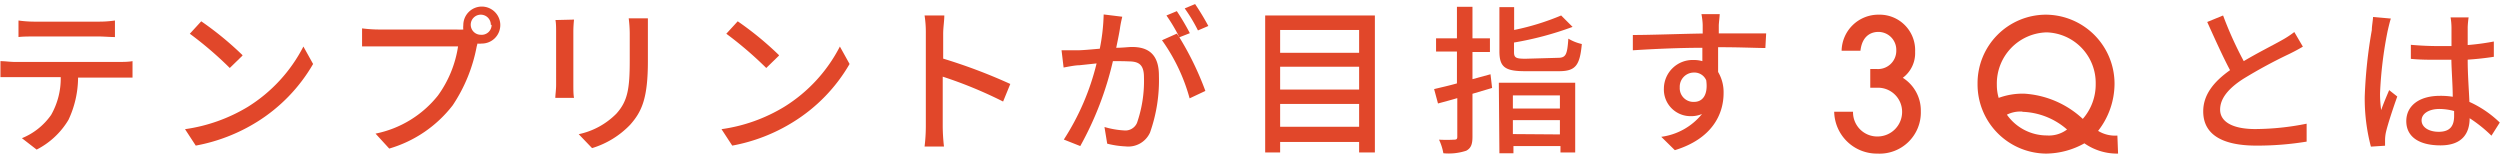
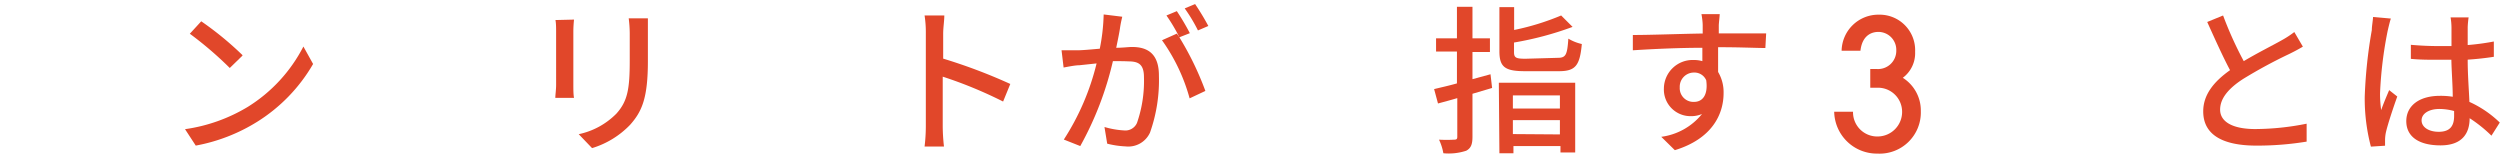
<svg xmlns="http://www.w3.org/2000/svg" viewBox="0 0 219.02 13.1" width="222" height="14">
  <defs>
    <style>.cls-1{fill:#e1472a;}</style>
  </defs>
  <title>ttl_3q</title>
  <g id="レイヤー_2" data-name="レイヤー 2">
    <g id="レイヤー_2-2" data-name="レイヤー 2">
-       <path class="cls-1" d="M10.44,5.07c.29,0,.82,0,1.17-.07V6.44c-.32,0-.81,0-1.17,0H6.84A8.78,8.78,0,0,1,6,10.14a6.88,6.88,0,0,1-2.79,2.61l-1.29-1A5.77,5.77,0,0,0,4.48,9.71,6.46,6.46,0,0,0,5.32,6.4h-4c-.43,0-.89,0-1.28,0V5c.39,0,.84.07,1.28.07ZM3,2.84c-.47,0-1,0-1.38.05V1.44A10.06,10.06,0,0,0,3,1.54H8.67a9.51,9.51,0,0,0,1.4-.1V2.89c-.45,0-1-.05-1.4-.05Z" />
      <path class="cls-1" d="M21.72,9a13.45,13.45,0,0,0,4.86-5.28l.85,1.53a14.57,14.57,0,0,1-4.91,5.07,15.45,15.45,0,0,1-5.37,2.08l-.94-1.44A14.55,14.55,0,0,0,21.72,9Zm-.48-4.48L20.13,5.6a31.59,31.59,0,0,0-3.5-3l1-1.09A28.08,28.08,0,0,1,21.24,4.47Z" />
-       <path class="cls-1" d="M40,2.23a4.16,4.16,0,0,0,.59,0,1.64,1.64,0,0,1,0-.38,1.62,1.62,0,1,1,1.61,1.61,1.5,1.5,0,0,1-.37,0l-.07.27a13.85,13.85,0,0,1-2.1,5.14,10.87,10.87,0,0,1-5.56,3.79l-1.2-1.31a9.34,9.34,0,0,0,5.47-3.34,9.84,9.84,0,0,0,1.76-4.3H33.24c-.61,0-1.17,0-1.52,0V2.13a12.12,12.12,0,0,0,1.52.1Zm3-.41a.88.88,0,1,0-.88.87A.87.87,0,0,0,43.07,1.82Z" />
      <path class="cls-1" d="M50.29,1.36a9.92,9.92,0,0,0-.06,1V7.09c0,.36,0,.85.06,1.13H48.65c0-.24.07-.73.07-1.13V2.4c0-.26,0-.75-.06-1Zm6.47-.11c0,.36,0,.78,0,1.29V5c0,3.21-.51,4.4-1.55,5.57a7.73,7.73,0,0,1-3.34,2.05l-1.17-1.22A6.54,6.54,0,0,0,54,9.6c1-1.11,1.17-2.2,1.17-4.66V2.54a11,11,0,0,0-.09-1.29Z" />
-       <path class="cls-1" d="M68.71,9a13.41,13.41,0,0,0,4.87-5.28l.85,1.53a14.52,14.52,0,0,1-4.92,5.07,15.31,15.31,0,0,1-5.36,2.08l-.94-1.44A14.43,14.43,0,0,0,68.71,9Zm-.47-4.48L67.13,5.6a32.54,32.54,0,0,0-3.5-3l1-1.09A28.08,28.08,0,0,1,68.24,4.47Z" />
      <path class="cls-1" d="M87.88,8.54a37.55,37.55,0,0,0-5.29-2.18v4.33a16.35,16.35,0,0,0,.11,1.79H81a14.71,14.71,0,0,0,.11-1.79V2.59A9.5,9.5,0,0,0,81,1h1.73c0,.46-.1,1.08-.1,1.57V4.78A47.51,47.51,0,0,1,88.51,7Z" />
      <path class="cls-1" d="M98.32,1.11c-.07.29-.15.64-.2,1s-.2,1.09-.33,1.72c.56,0,1.07-.07,1.39-.07,1.33,0,2.35.56,2.35,2.5a13.72,13.72,0,0,1-.78,5,2.09,2.09,0,0,1-2.14,1.21A7.85,7.85,0,0,1,97,12.23l-.24-1.46a7.51,7.51,0,0,0,1.71.3,1.11,1.11,0,0,0,1.14-.66,11.18,11.18,0,0,0,.61-4c0-1.19-.53-1.39-1.41-1.39C98.48,5,98,5,97.5,5a28.5,28.5,0,0,1-2.86,7.44l-1.44-.57A21.62,21.62,0,0,0,96.07,5.2l-1.51.16c-.37,0-1,.13-1.38.2L93,4.05c.48,0,.87,0,1.35,0s1.19-.07,2-.14a17.13,17.13,0,0,0,.34-3Zm5,1.8a26.22,26.22,0,0,1,2.28,4.7l-1.38.65a16,16,0,0,0-2.42-5.09l1.3-.58.22.31A15.08,15.08,0,0,0,102.19,1l.91-.38a20.79,20.79,0,0,1,1.14,1.93Zm1.63-.6A13.84,13.84,0,0,0,103.79.38L104.7,0a21.78,21.78,0,0,1,1.16,1.92Z" />
-       <path class="cls-1" d="M120.45,1V13h-1.38v-.92h-6.92V13h-1.31V1Zm-8.3,1.27v2h6.92v-2Zm0,3.22v2h6.92v-2Zm6.92,5.26v-2h-6.92v2Z" />
      <path class="cls-1" d="M130.72,7.35,129,7.86v3.77c0,.67-.14,1-.55,1.22a4.92,4.92,0,0,1-2,.22,4.69,4.69,0,0,0-.38-1.19,11.88,11.88,0,0,0,1.33,0c.2,0,.27-.05.27-.26V8.24c-.6.18-1.18.33-1.69.47l-.34-1.26c.56-.14,1.26-.29,2-.5V4.16h-1.83V3h1.83V.24H129V3h1.53v1.2H129V6.58l1.58-.43Zm.59-.46H138V13h-1.29v-.56h-4.12v.63h-1.23Zm5.15-2.18c.73,0,.84-.26.94-1.68a4,4,0,0,0,1.18.47c-.17,1.89-.56,2.38-2,2.38h-3c-1.75,0-2.22-.38-2.22-1.75V.27h1.29v2A22,22,0,0,0,136.77,1l1,1a28.34,28.34,0,0,1-5.13,1.37v.84c0,.49.17.58,1,.58ZM132.54,8V9.15h4.12V8Zm4.12,3.42V10.17h-4.12v1.22Z" />
      <path class="cls-1" d="M154.66,3.85c-.82,0-2.12-.07-4.14-.07,0,.74,0,1.56,0,2.17A3.45,3.45,0,0,1,151,7.8c0,1.85-1,4-4.27,5l-1.19-1.17a5.52,5.52,0,0,0,3.57-2,2.43,2.43,0,0,1-1,.19,2.33,2.33,0,0,1-2.34-2.42,2.52,2.52,0,0,1,2.6-2.5,2.71,2.71,0,0,1,.77.1l0-1.17c-2.1,0-4.37.11-6.09.22l0-1.34c1.57,0,4.14-.1,6.12-.13,0-.29,0-.55,0-.7,0-.35-.07-.81-.11-1h1.6c0,.18-.08.81-.08,1s0,.41,0,.69h4.15Zm-6.24,4.72c.71,0,1.24-.57,1.06-1.89A1.12,1.12,0,0,0,148.4,6a1.24,1.24,0,0,0-1.24,1.3A1.2,1.2,0,0,0,148.42,8.57Z" />
      <path class="cls-1" d="M162.34,9.43a2.12,2.12,0,0,0,2.19,2.17,2.15,2.15,0,0,0,2.11-2.16,2.11,2.11,0,0,0-2.19-2.11h-.6V5.69h.57a1.6,1.6,0,0,0,1.71-1.64,1.57,1.57,0,0,0-1.57-1.61c-.32,0-1.39.08-1.57,1.65h-1.65A3.22,3.22,0,0,1,164.61.93a3.11,3.11,0,0,1,3.17,3.25,2.69,2.69,0,0,1-1.08,2.28,3.39,3.39,0,0,1,1.58,2.92,3.61,3.61,0,0,1-3.8,3.72,3.74,3.74,0,0,1-3.79-3.67Z" />
-       <path class="cls-1" d="M185.56,13.1a5,5,0,0,1-2.95-.9,7,7,0,0,1-3.36.9,6.06,6.06,0,0,1-6-6.11,6,6,0,0,1,6-6.06,6.05,6.05,0,0,1,6,6.09,6.73,6.73,0,0,1-1.44,4.09,2.85,2.85,0,0,0,1.69.41ZM183.6,7a4.43,4.43,0,0,0-4.3-4.52,4.48,4.48,0,0,0-4.36,4.6,3.92,3.92,0,0,0,.16,1.14,6.09,6.09,0,0,1,2.24-.37,8.28,8.28,0,0,1,5.13,2.21A4.58,4.58,0,0,0,183.6,7Zm-6.42,2.42a2.64,2.64,0,0,0-1.36.27,4.29,4.29,0,0,0,3.5,1.82,2.64,2.64,0,0,0,1.77-.52A6.24,6.24,0,0,0,177.18,9.44Z" />
      <path class="cls-1" d="M201.75,3.73c-.35.21-.74.42-1.19.64a42.72,42.72,0,0,0-4.06,2.2c-1.23.8-2,1.67-2,2.68s1,1.7,3.09,1.7a23.19,23.19,0,0,0,4.49-.47l0,1.57a26.63,26.63,0,0,1-4.41.35c-2.68,0-4.65-.79-4.65-3,0-1.47.94-2.61,2.35-3.61-.63-1.18-1.33-2.74-2-4.22L194.76,1a32.32,32.32,0,0,0,1.81,4c1.22-.73,2.59-1.41,3.31-1.82A8.37,8.37,0,0,0,201,2.45Z" />
      <path class="cls-1" d="M209.46,1.27c-.09.24-.22.82-.28,1.07a34.93,34.93,0,0,0-.67,5.49,10.44,10.44,0,0,0,.1,1.46c.2-.58.49-1.25.7-1.75l.71.56c-.36,1-.84,2.45-1,3.16a3.47,3.47,0,0,0-.07.63c0,.14,0,.35,0,.52l-1.24.08a16.48,16.48,0,0,1-.54-4.39,41.45,41.45,0,0,1,.62-5.82c0-.35.09-.78.11-1.15Zm8.81,10.26A12,12,0,0,0,216.36,10v0c0,1.29-.62,2.38-2.55,2.38s-3-.79-3-2.12,1.1-2.22,2.95-2.22a6.71,6.71,0,0,1,1.12.08c0-1-.1-2.16-.12-3.24l-1.18,0c-.8,0-1.56,0-2.37-.08V3.57c.8.07,1.57.11,2.39.11l1.17,0c0-.69,0-1.28,0-1.63a5.53,5.53,0,0,0-.08-.88h1.58a8.14,8.14,0,0,0-.08.85c0,.35,0,.94,0,1.57a21.5,21.5,0,0,0,2.29-.31V4.62c-.71.11-1.5.2-2.29.25,0,1.39.11,2.64.15,3.7A9.33,9.33,0,0,1,219,10.38ZM215,9.37a5,5,0,0,0-1.29-.18c-.92,0-1.56.41-1.56,1s.62,1,1.5,1c1,0,1.35-.52,1.35-1.39Z" />
    </g>
  </g>
</svg>